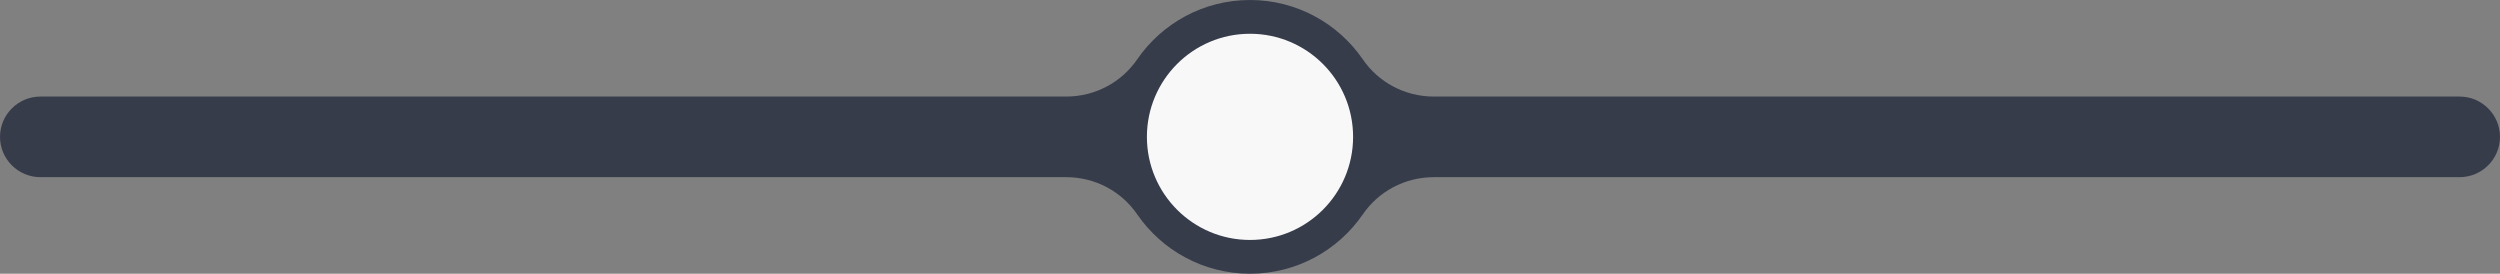
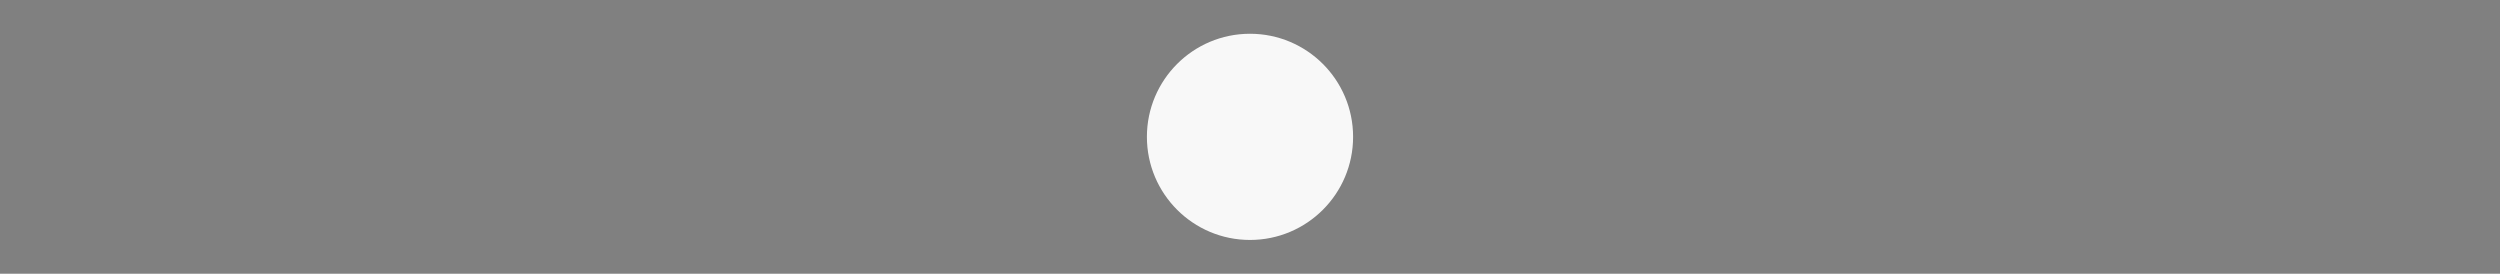
<svg xmlns="http://www.w3.org/2000/svg" xml:space="preserve" width="11.417in" height="1.25in" version="1.1" style="shape-rendering:geometricPrecision; text-rendering:geometricPrecision; image-rendering:optimizeQuality; fill-rule:evenodd; clip-rule:evenodd" viewBox="0 0 11417.32 1250">
  <rect x="0" y="0" width="11417.32" height="1250" fill="#808080" stroke="none" />
  <defs>
    <style type="text/css">
   
    .fil0 {fill:#373C4B}
    .fil1 {fill:#F8F8F8}
   
  </style>
  </defs>
  <g id="Layer_x0020_1">
-     <path class="fil0" d="M6223.6 979.28c-112.71,163.53 -301.31,270.72 -514.94,270.72 -213.61,0 -402.22,-107.19 -514.93,-270.67 -70.91,-103.67 -190.14,-170.3 -325.23,-170.3l-4684.48 0c-101.21,0 -184.03,-82.81 -184.03,-184.03l0 0c0,-101.22 82.81,-184.03 184.03,-184.03l4685 0c134.87,-0.17 253.89,-66.77 324.7,-170.3 112.71,-163.52 301.3,-270.68 514.93,-270.68 213.63,0 402.22,107.19 514.94,270.71 70.91,103.67 190.19,170.27 325.28,170.27l4684.42 -0c101.22,0 184.03,82.81 184.03,184.03l0 0c0,101.22 -82.81,184.03 -184.03,184.03l-4684.42 0c-135.09,0 -254.37,66.59 -325.28,170.26z" />
    <path class="fil1" d="M5708.66 154.17c-260.03,0 -470.83,210.8 -470.83,470.83 0,260.03 210.8,470.83 470.83,470.83 260.03,0 470.83,-210.8 470.83,-470.83 0,-260.03 -210.8,-470.83 -470.83,-470.83z" />
  </g>
</svg>